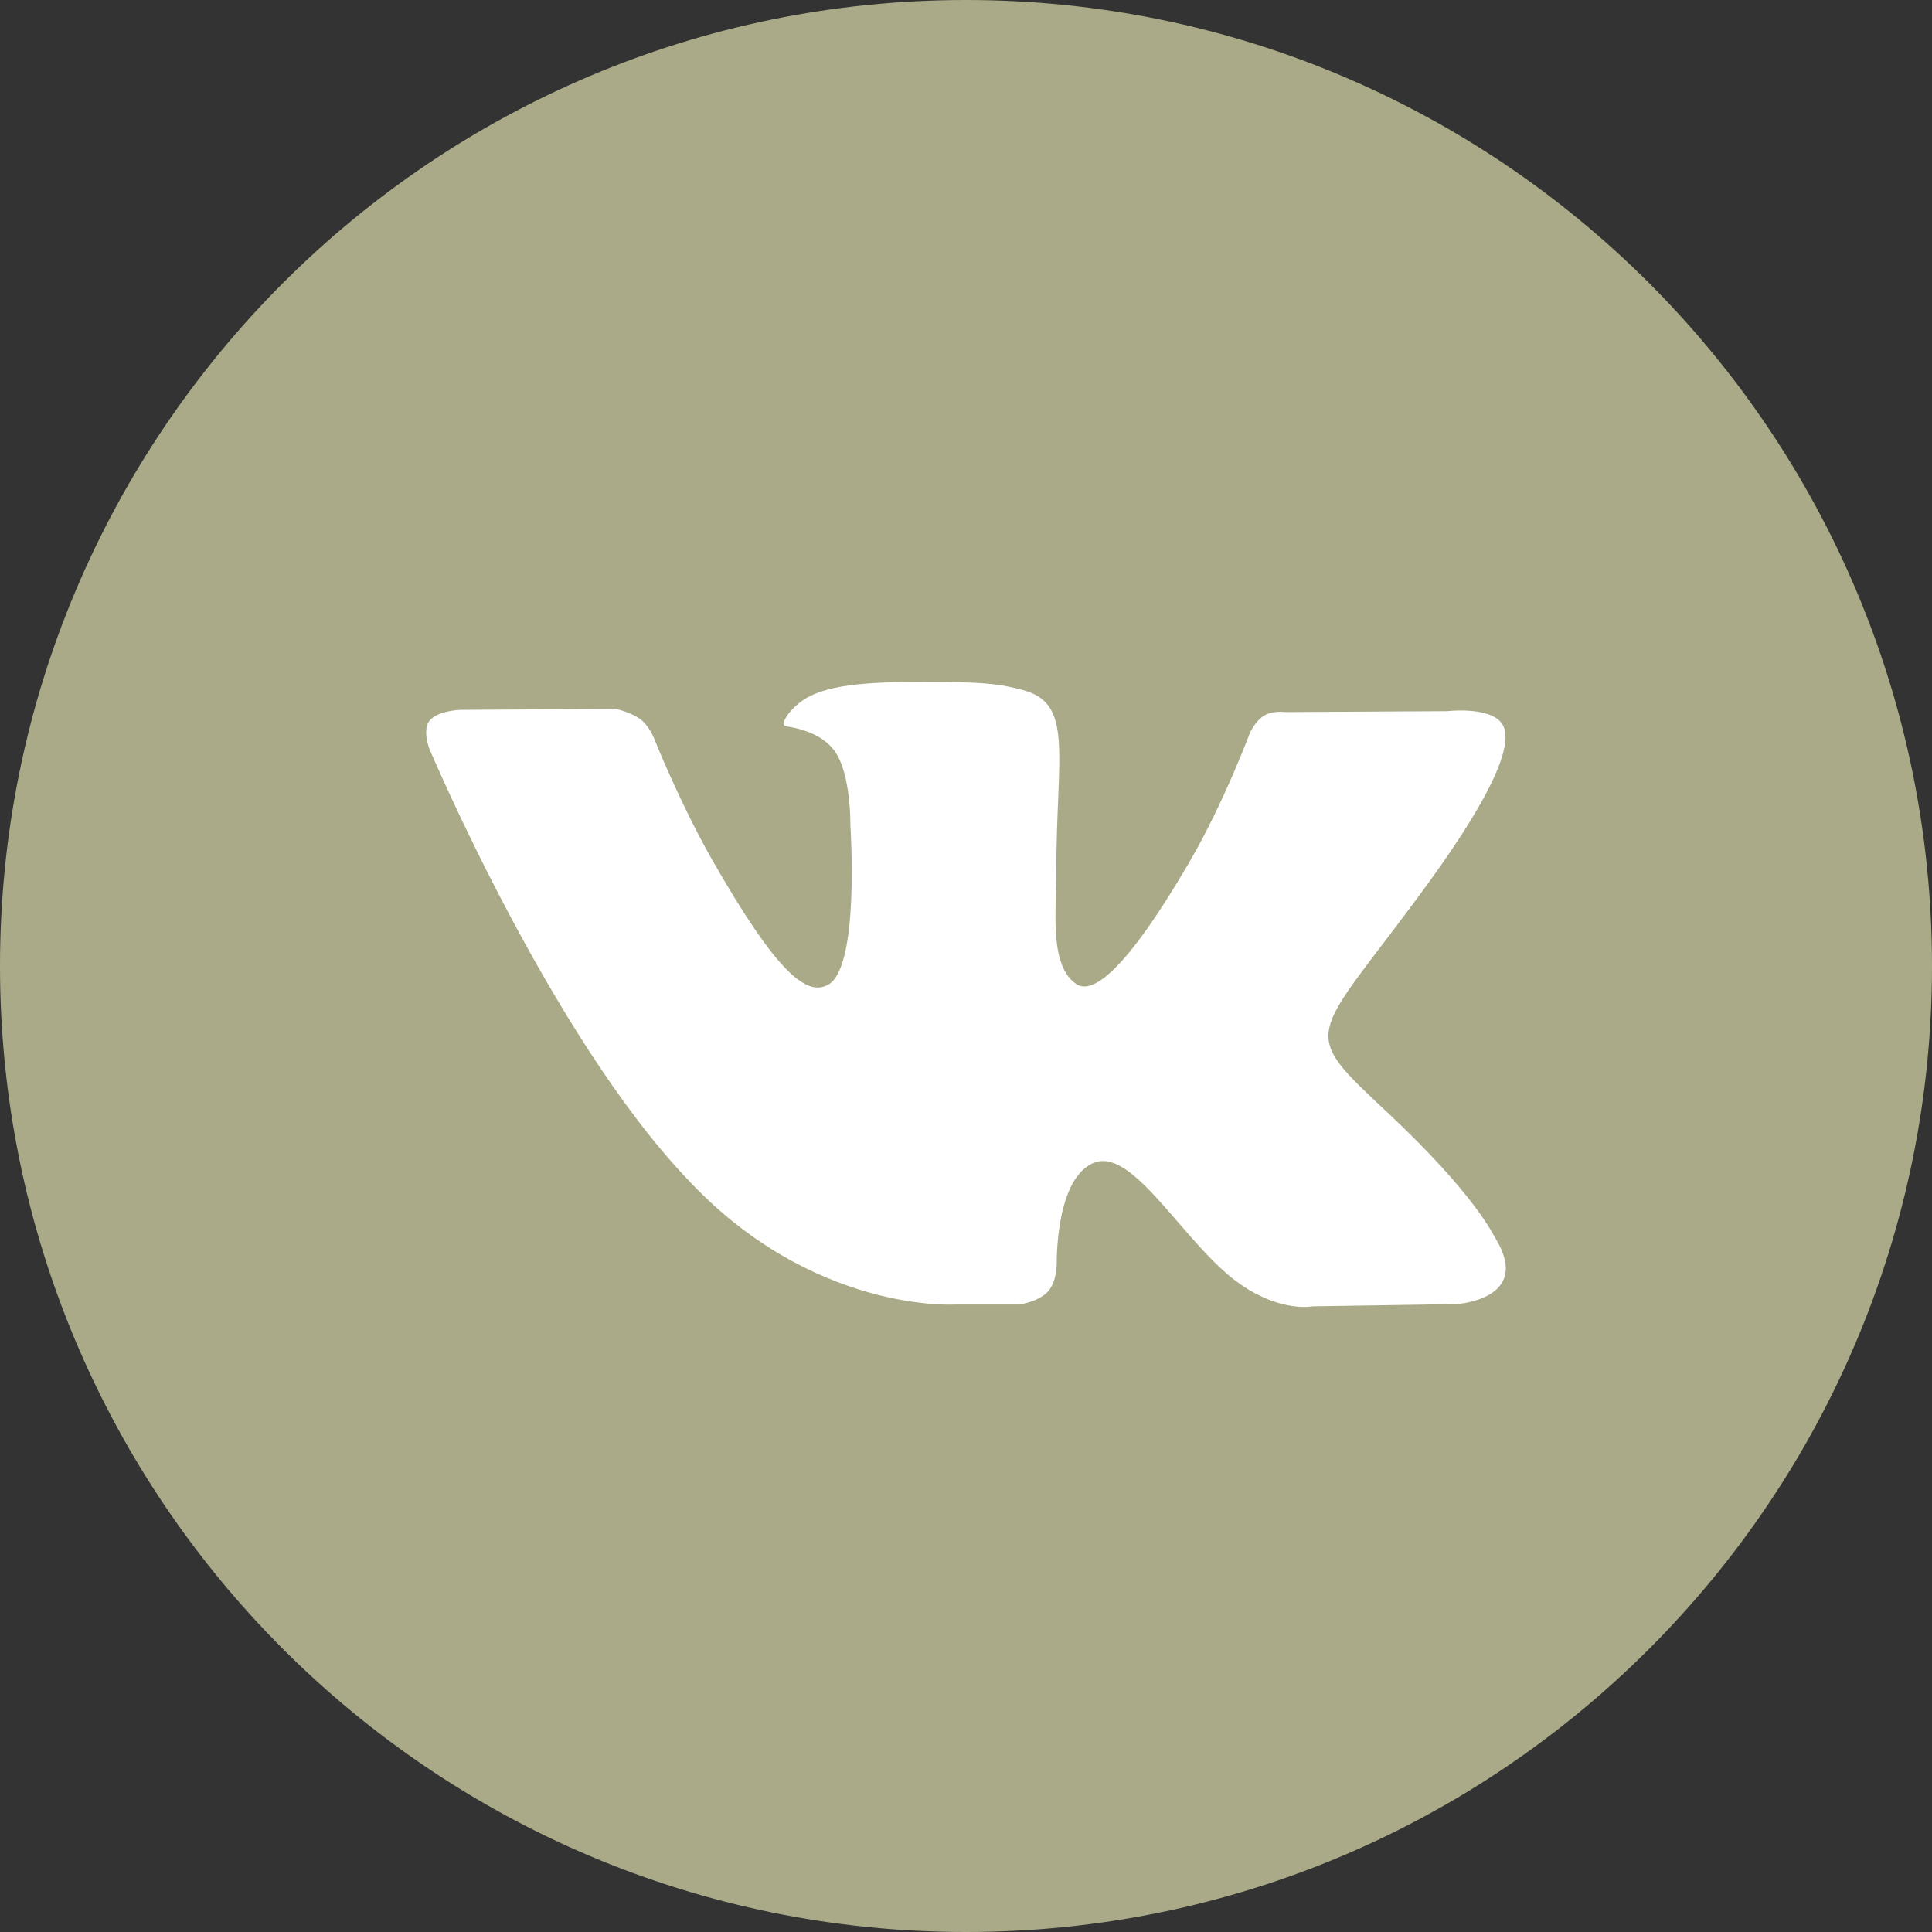
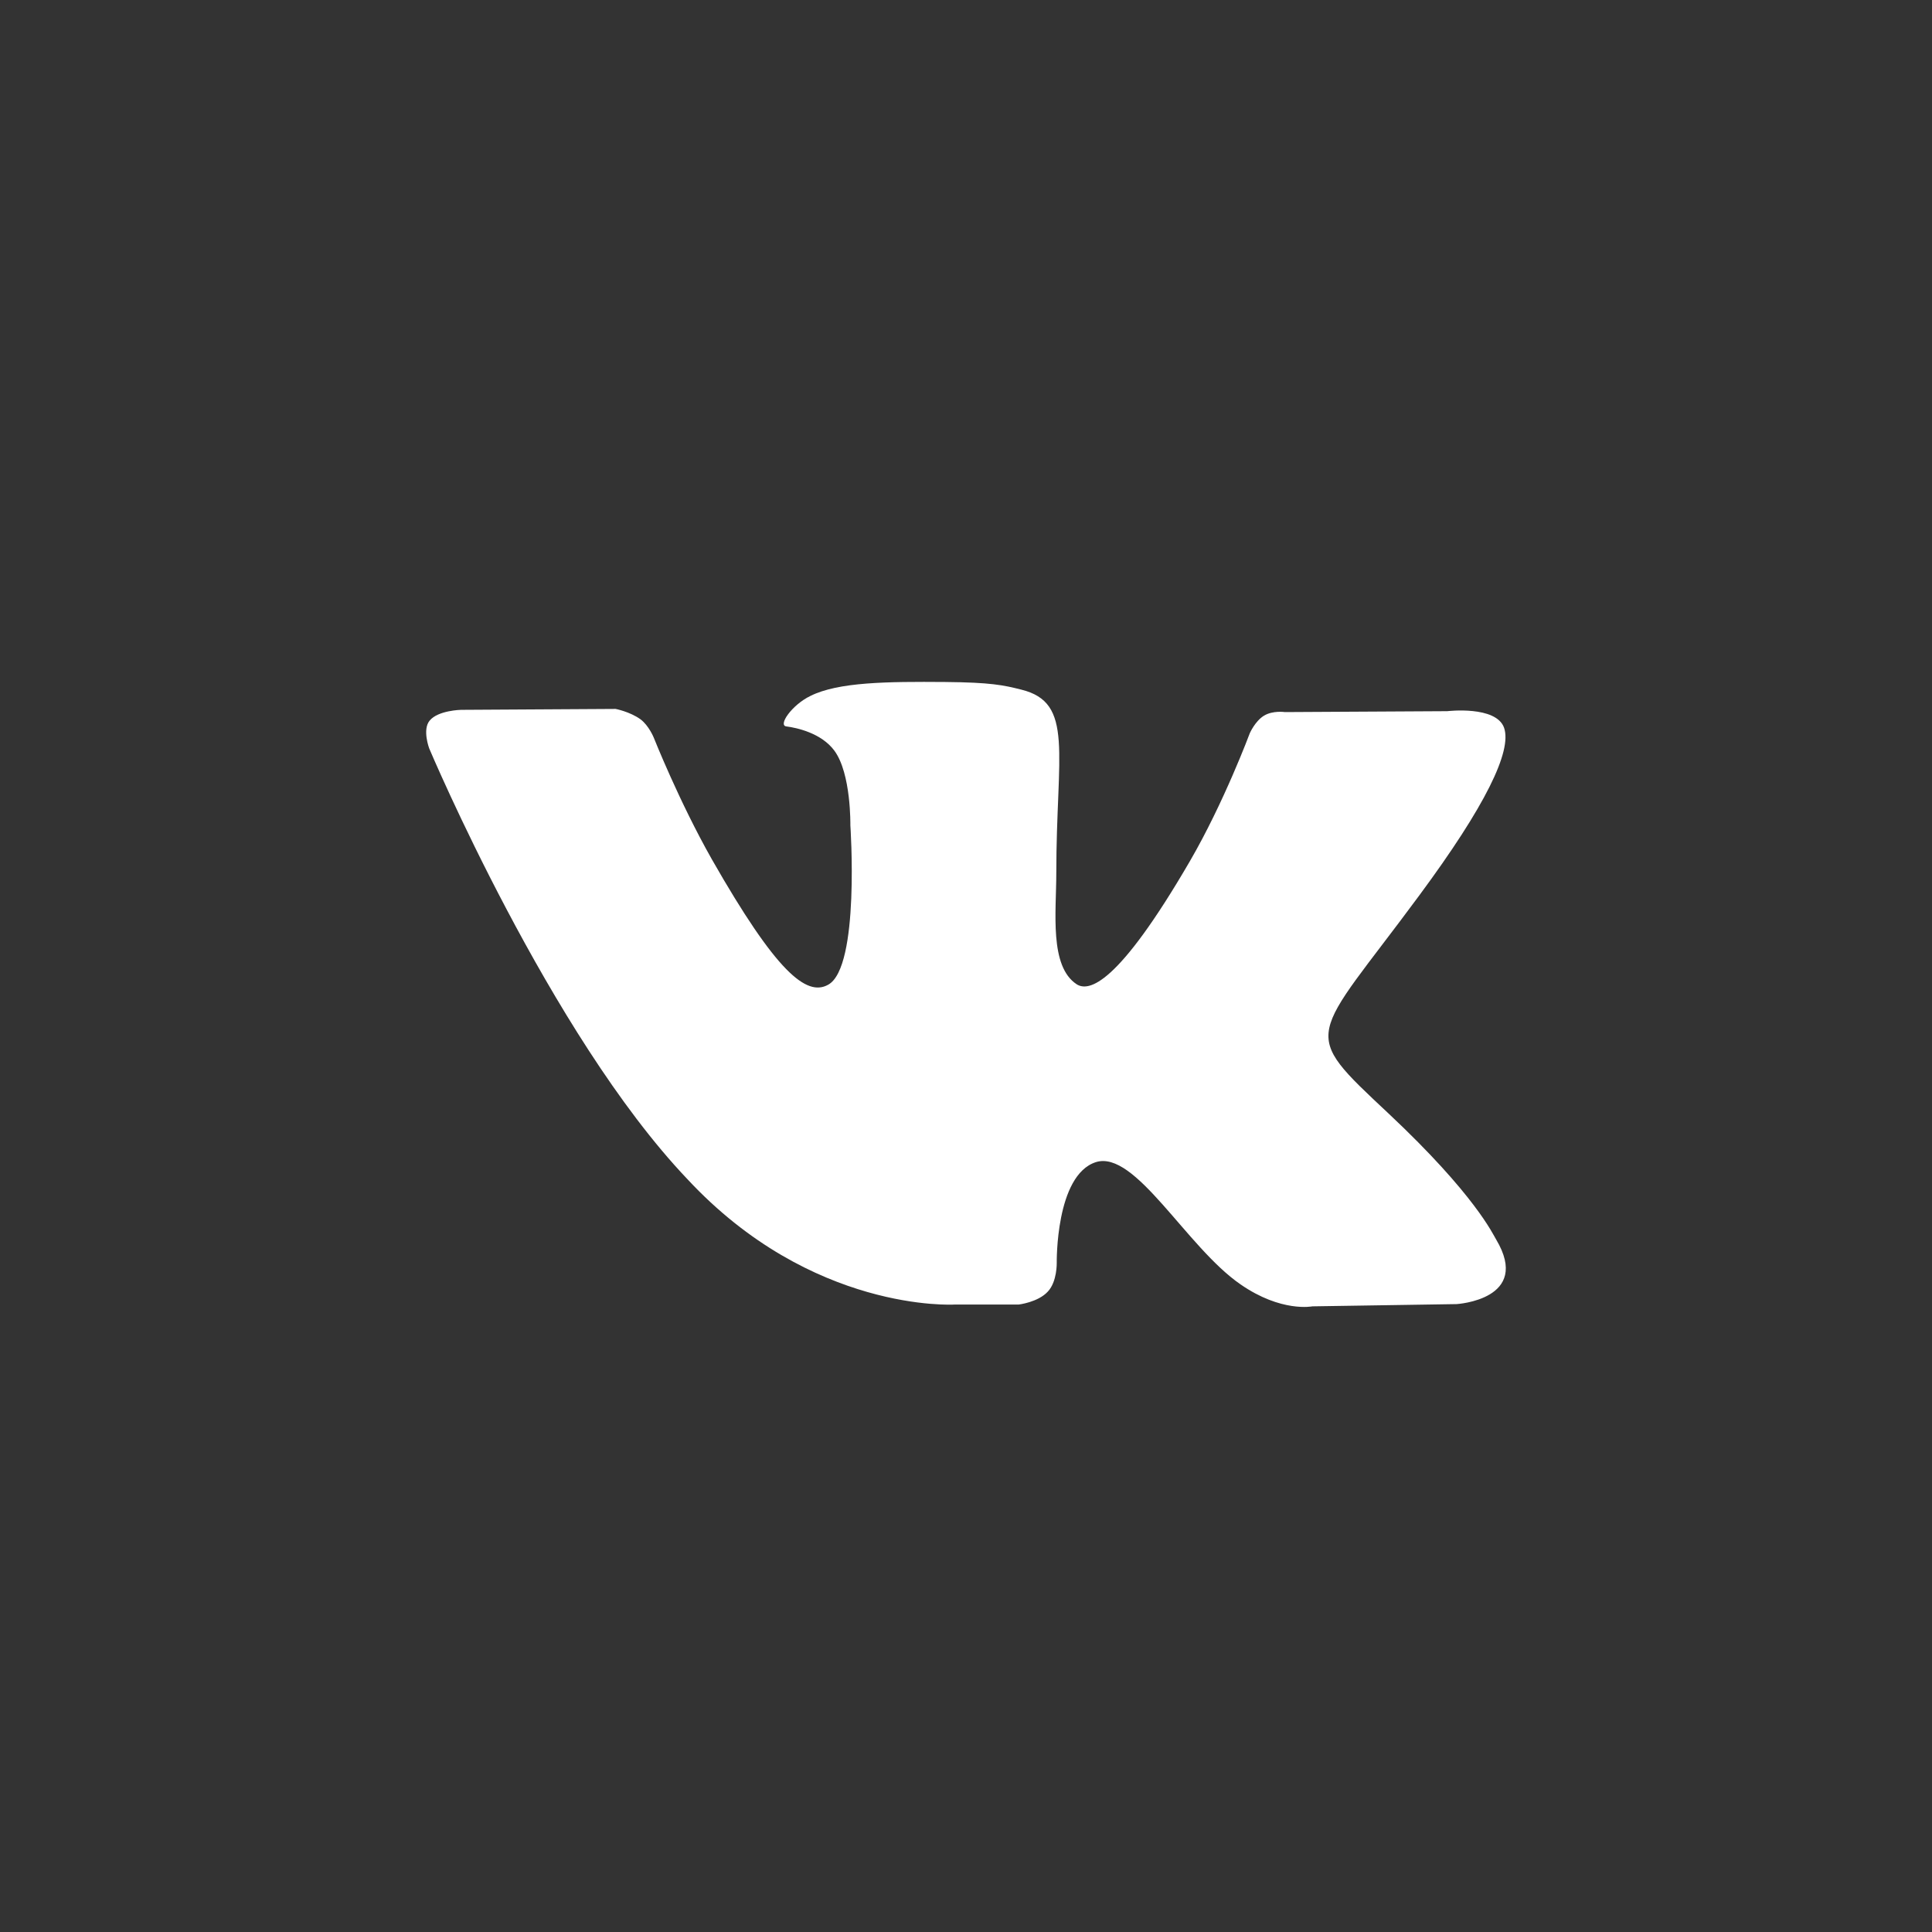
<svg xmlns="http://www.w3.org/2000/svg" width="68" height="68" viewBox="0 0 68 68" fill="none">
  <rect x="0" y="0" width="68" height="68" fill="#333333" stroke="none" />
-   <path d="M34 0C15.228 0 0 15.228 0 34C0 52.772 15.228 68 34 68C52.772 68 68 52.772 68 34C68 15.228 52.772 0 34 0Z" fill="#AAAA88" />
  <path d="M33.586 45.916H35.851C35.851 45.916 36.538 45.837 36.882 45.457C37.21 45.109 37.194 44.446 37.194 44.446C37.194 44.446 37.147 41.363 38.569 40.904C39.959 40.461 41.755 43.892 43.661 45.205C45.098 46.201 46.191 45.979 46.191 45.979L51.268 45.9C51.268 45.9 53.923 45.742 52.658 43.624C52.549 43.45 51.924 42.058 48.878 39.197C45.691 36.209 46.129 36.699 49.956 31.513C52.283 28.367 53.221 26.438 52.939 25.616C52.658 24.826 50.94 25.031 50.94 25.031L45.223 25.063C45.223 25.063 44.801 25 44.489 25.189C44.176 25.379 43.989 25.806 43.989 25.806C43.989 25.806 43.083 28.24 41.88 30.311C39.334 34.691 38.319 34.912 37.897 34.644C36.928 34.011 37.178 32.098 37.178 30.738C37.178 26.501 37.819 24.731 35.944 24.272C35.319 24.114 34.867 24.019 33.273 24.004C31.227 23.988 29.509 24.004 28.525 24.494C27.869 24.81 27.369 25.537 27.681 25.568C28.056 25.616 28.915 25.806 29.368 26.422C29.962 27.228 29.93 29.047 29.93 29.047C29.93 29.047 30.274 34.042 29.149 34.659C28.384 35.086 27.322 34.217 25.057 30.249C23.901 28.209 23.011 25.964 23.011 25.964C23.011 25.964 22.839 25.537 22.542 25.316C22.167 25.047 21.667 24.952 21.667 24.952L16.231 24.984C16.231 24.984 15.419 24.999 15.122 25.363C14.857 25.679 15.107 26.343 15.107 26.343C15.107 26.343 19.355 36.414 24.182 41.489C28.571 46.216 33.586 45.916 33.586 45.916Z" fill="white" />
</svg>